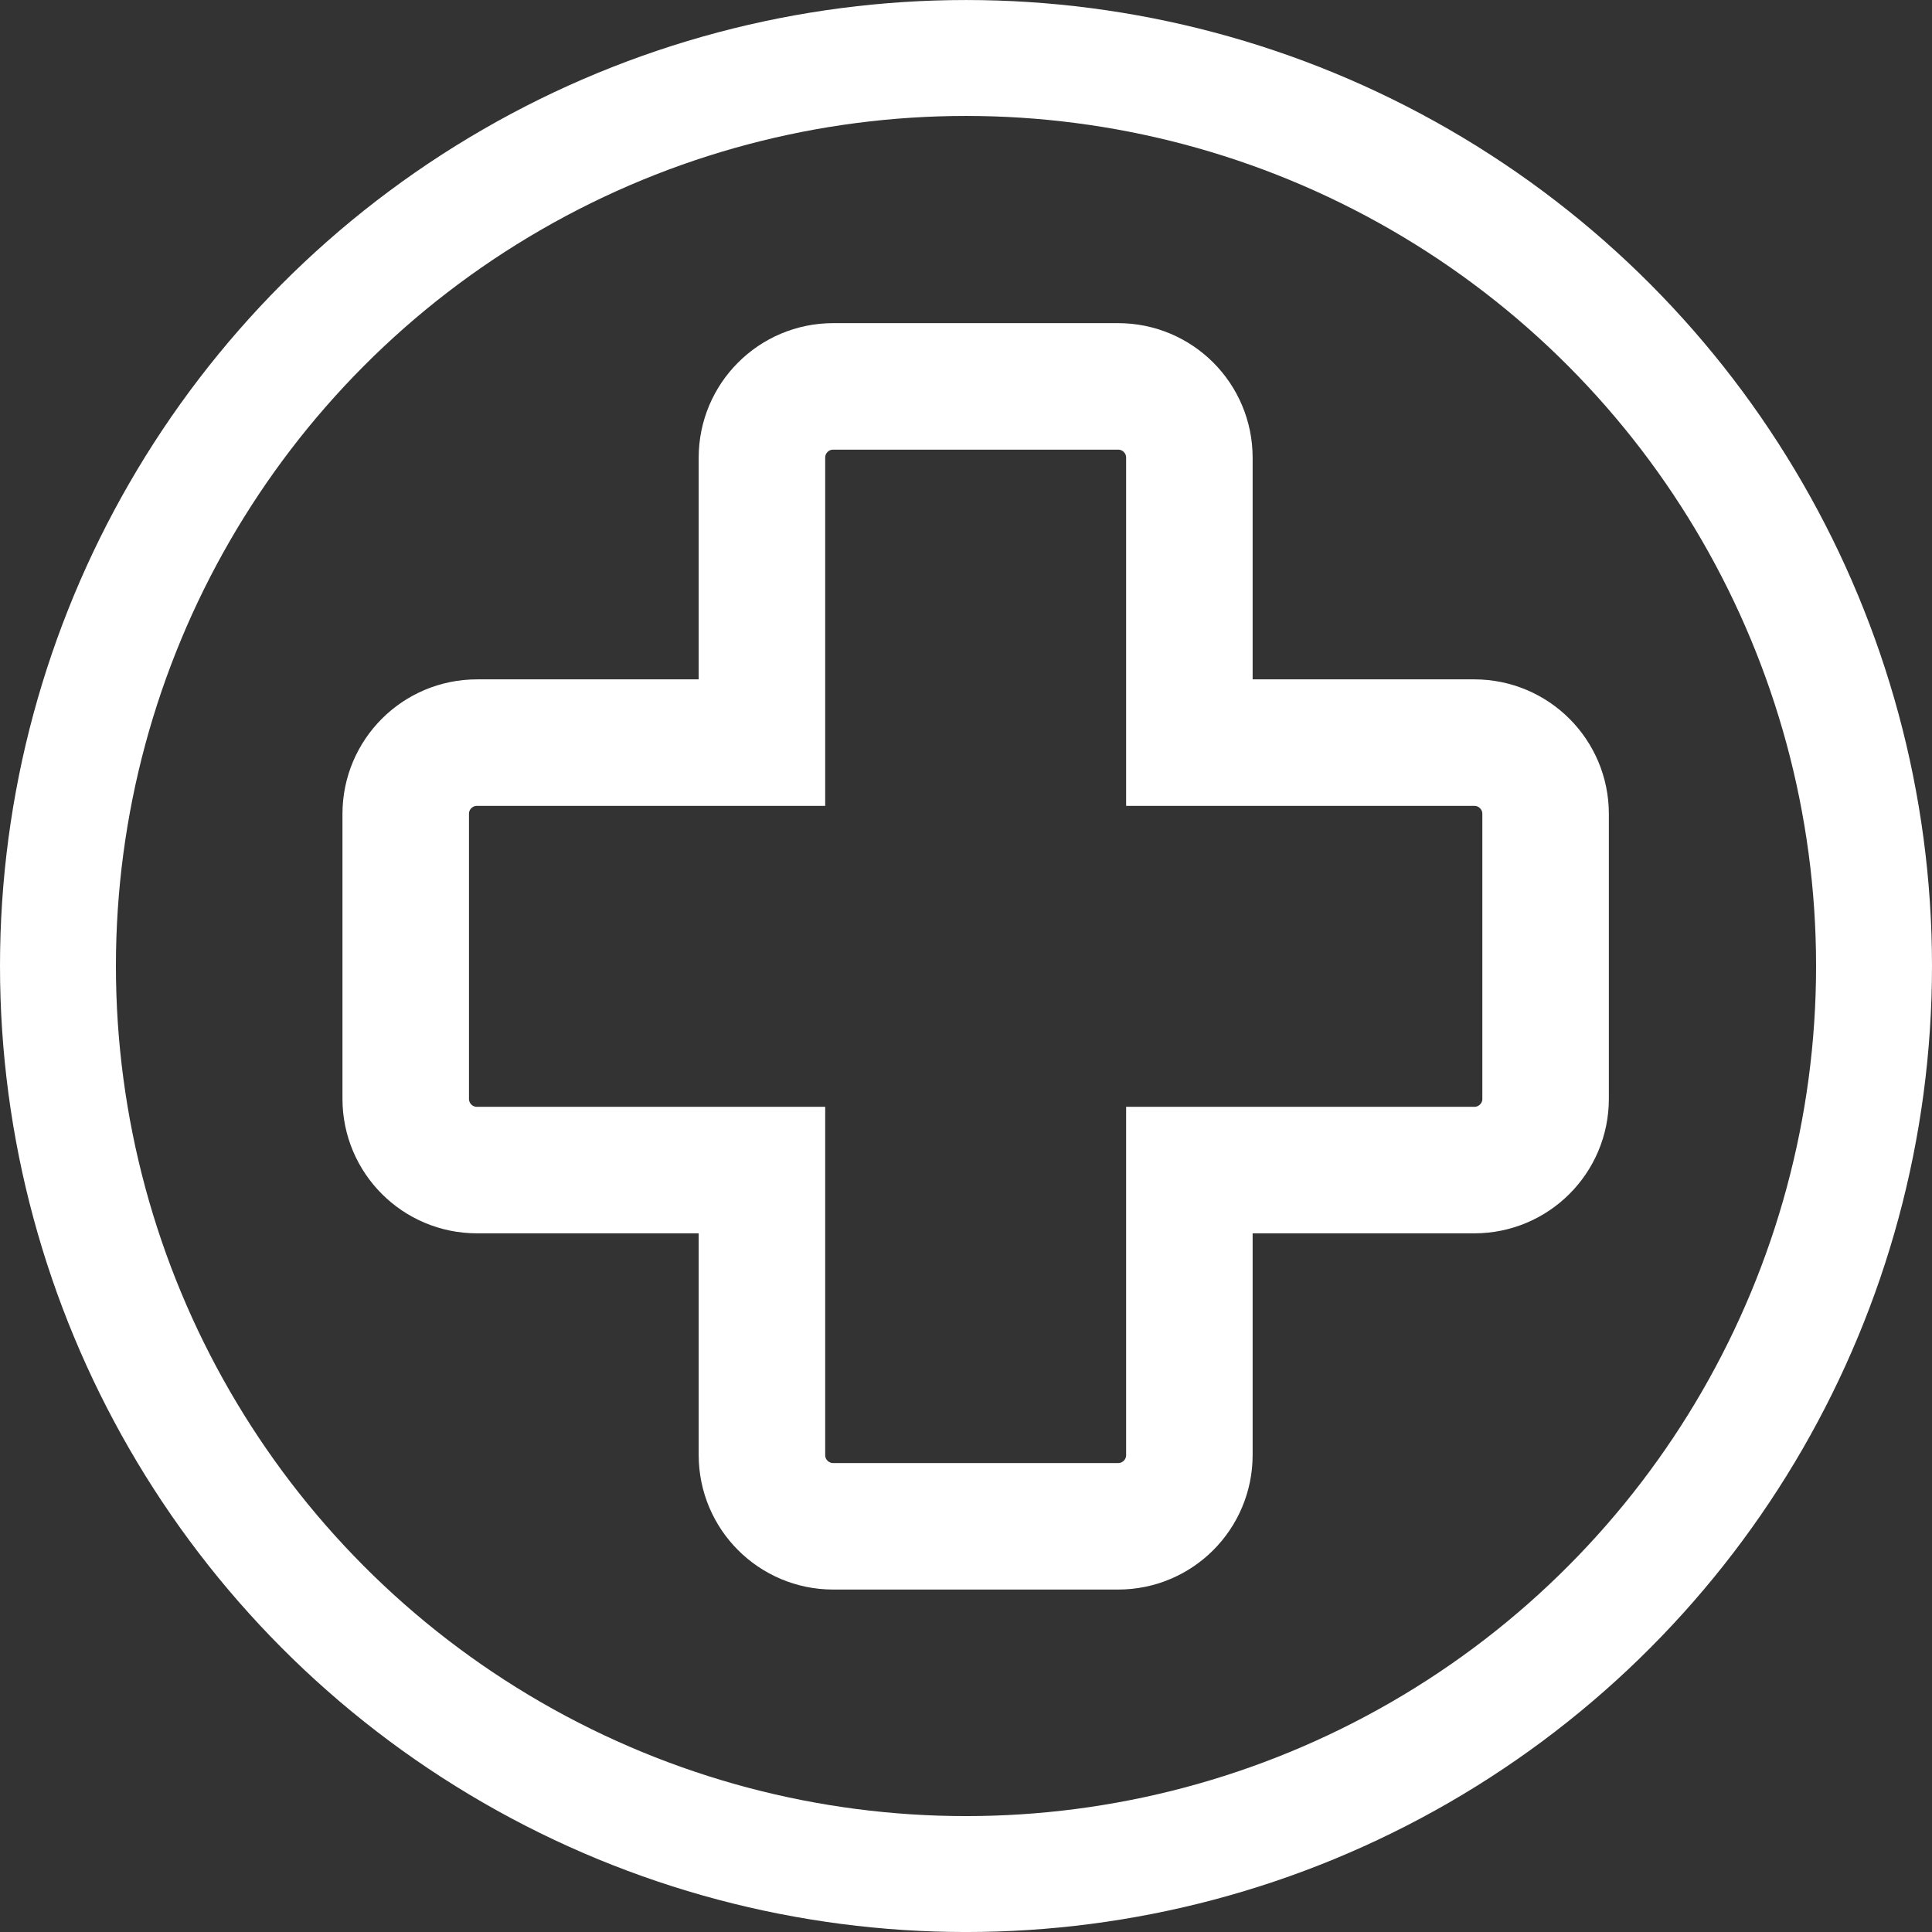
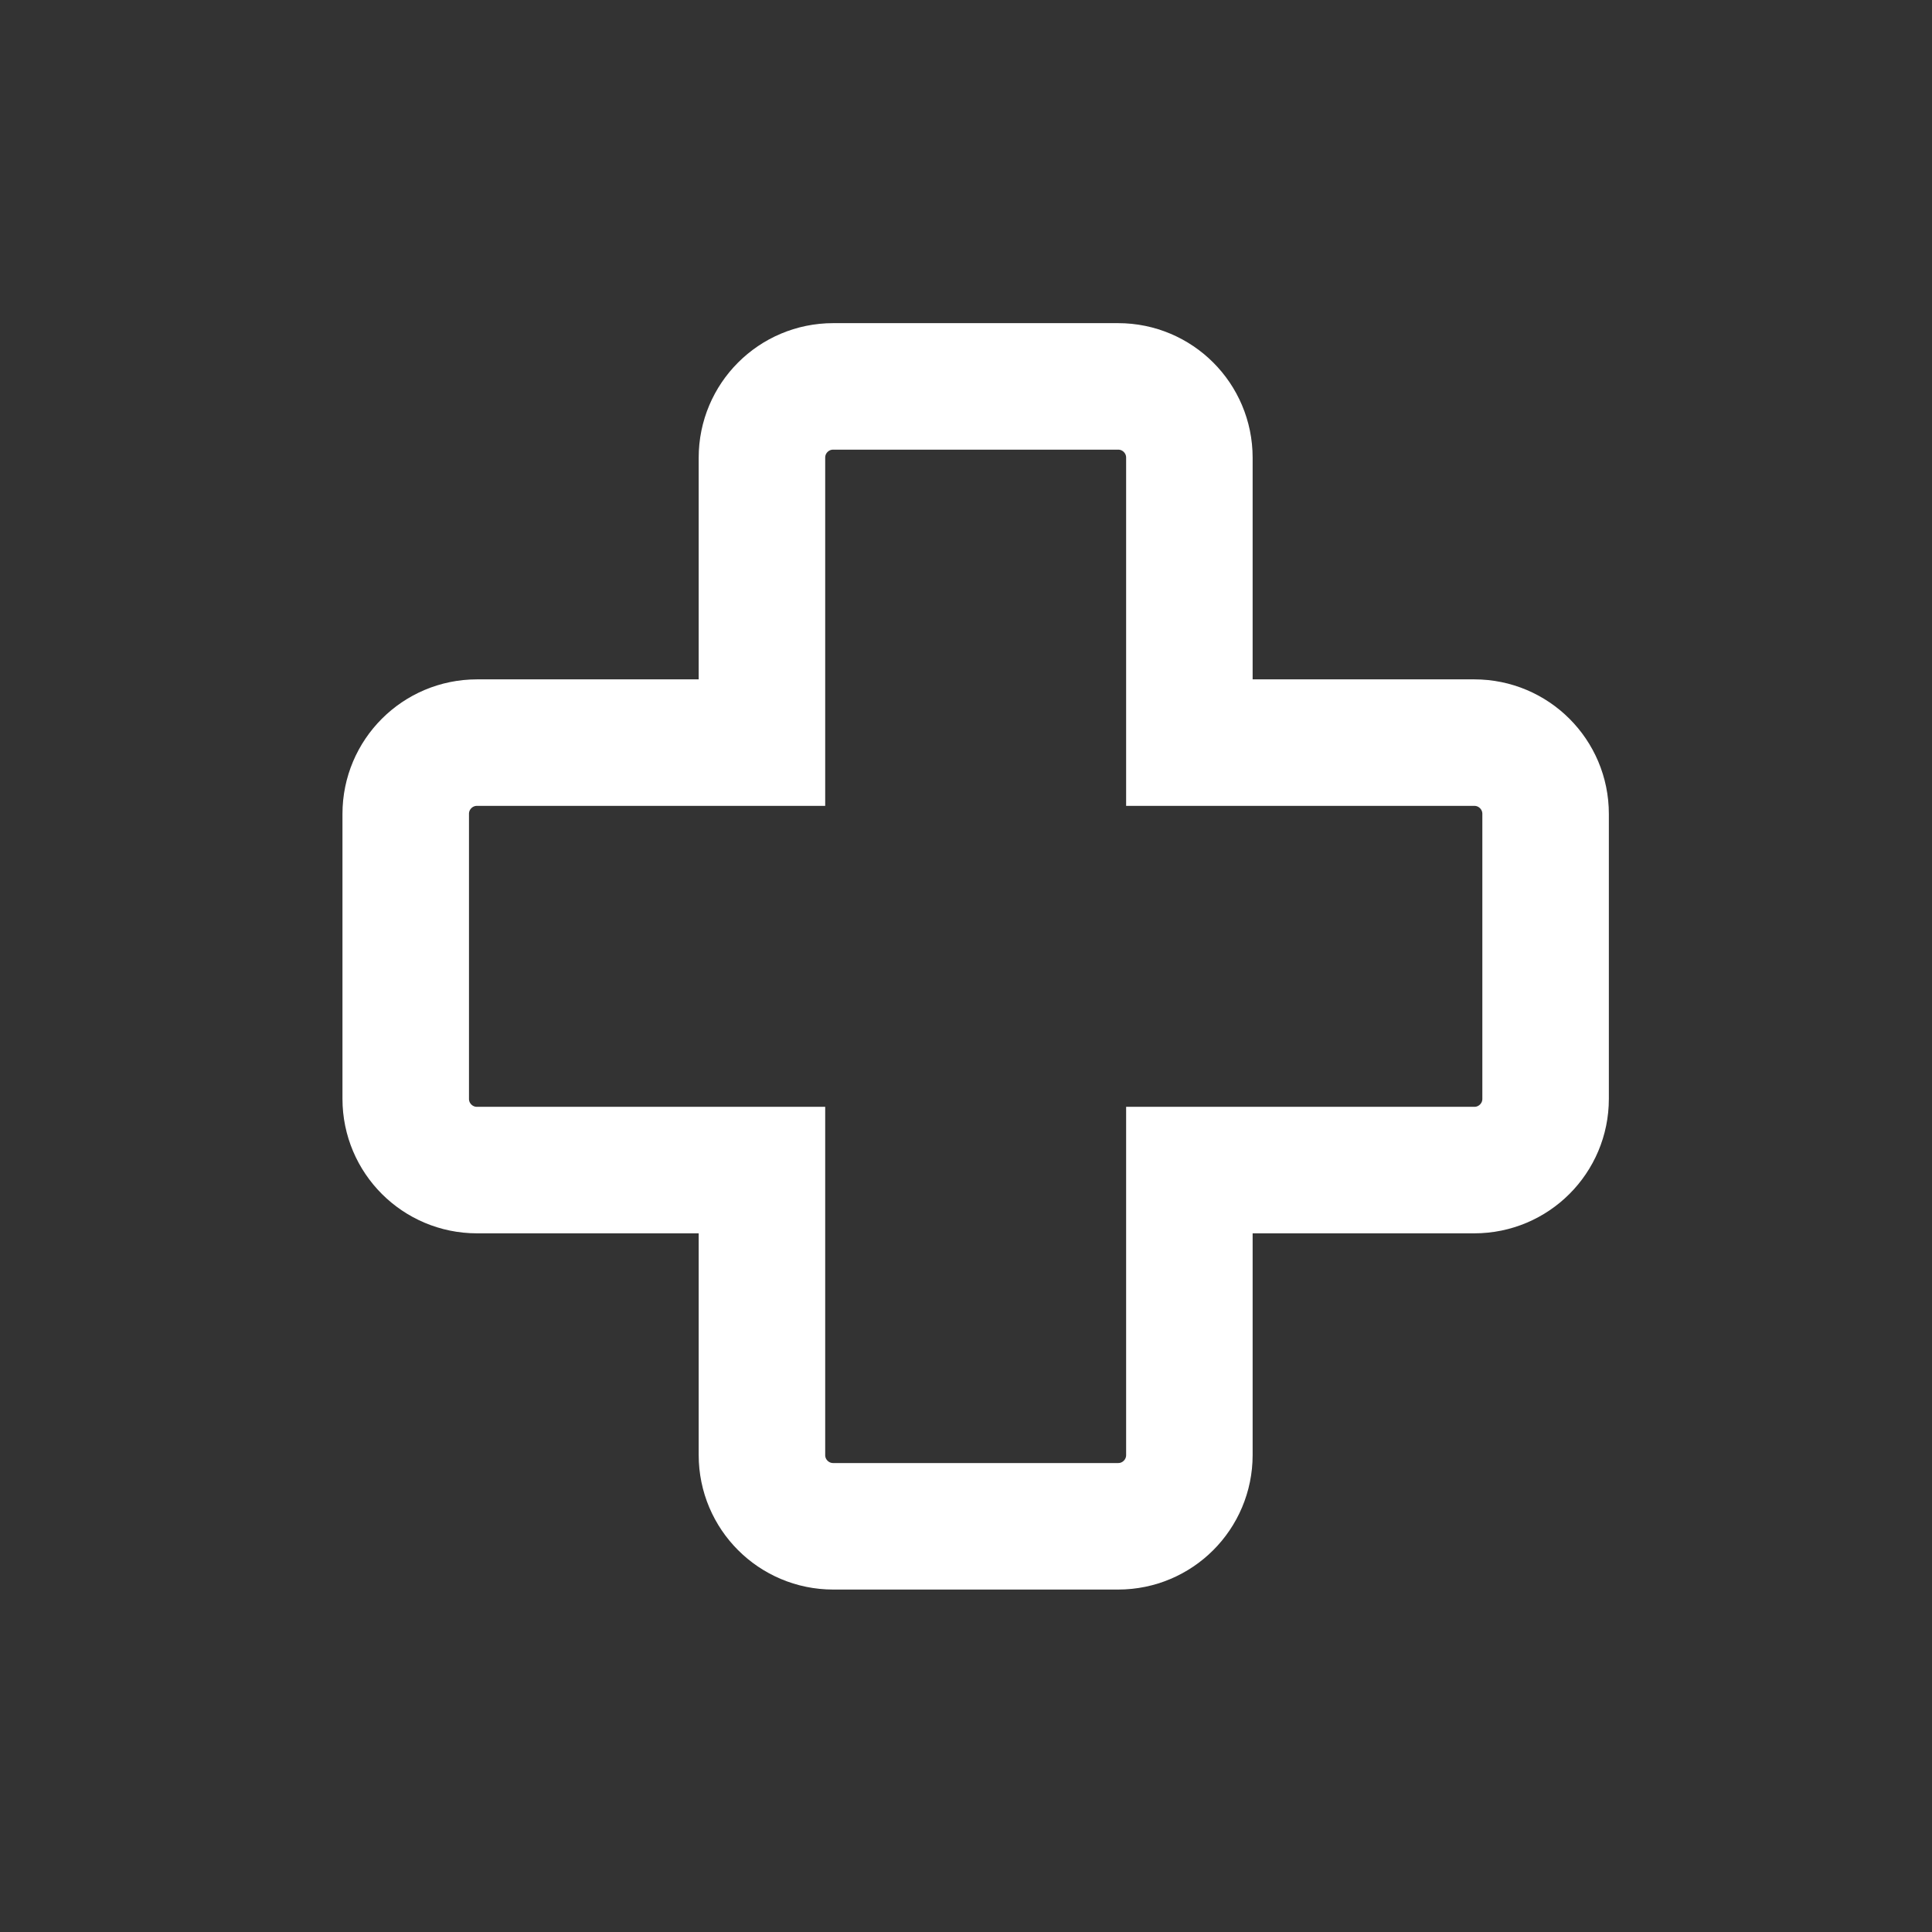
<svg xmlns="http://www.w3.org/2000/svg" width="100" height="100" viewBox="0 0 100 100" fill="none">
  <rect x="0" y="0" width="100" height="100" fill="#333333" stroke="none" />
  <path d="M76.312 38.438H61.562V23.688C61.562 21.651 59.913 20 57.875 20H43.125C41.087 20 39.438 21.652 39.438 23.688V38.438H24.688C22.65 38.438 21 40.09 21 42.126V56.876C21 58.913 22.652 60.563 24.688 60.563H39.438V75.313C39.438 77.35 41.09 79.001 43.125 79.001H57.875C59.913 79.001 61.562 77.349 61.562 75.313V60.563H76.312C78.348 60.563 80 58.913 80 56.876V42.126C80 40.088 78.348 38.438 76.312 38.438Z" stroke="white" stroke-width="6.548" />
-   <circle cx="50" cy="50.001" r="47" stroke="white" stroke-width="6" />
</svg>